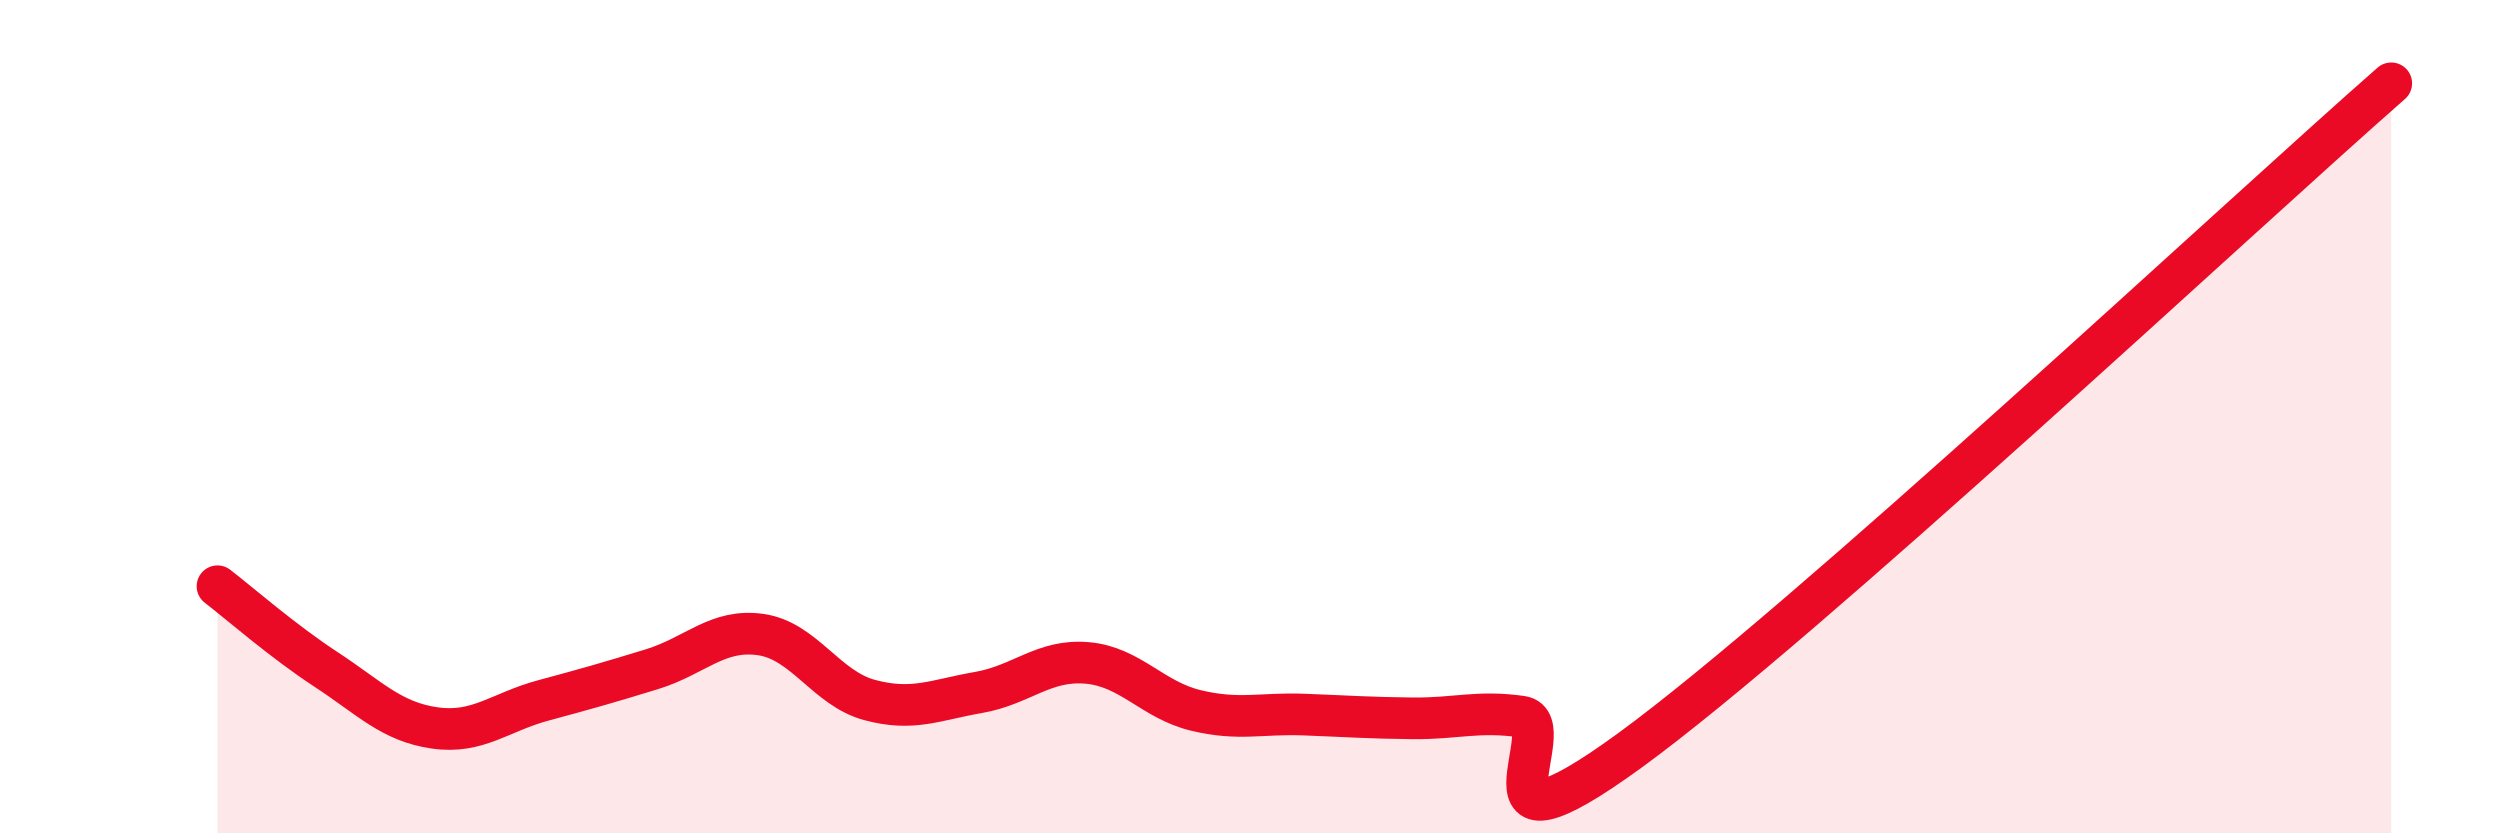
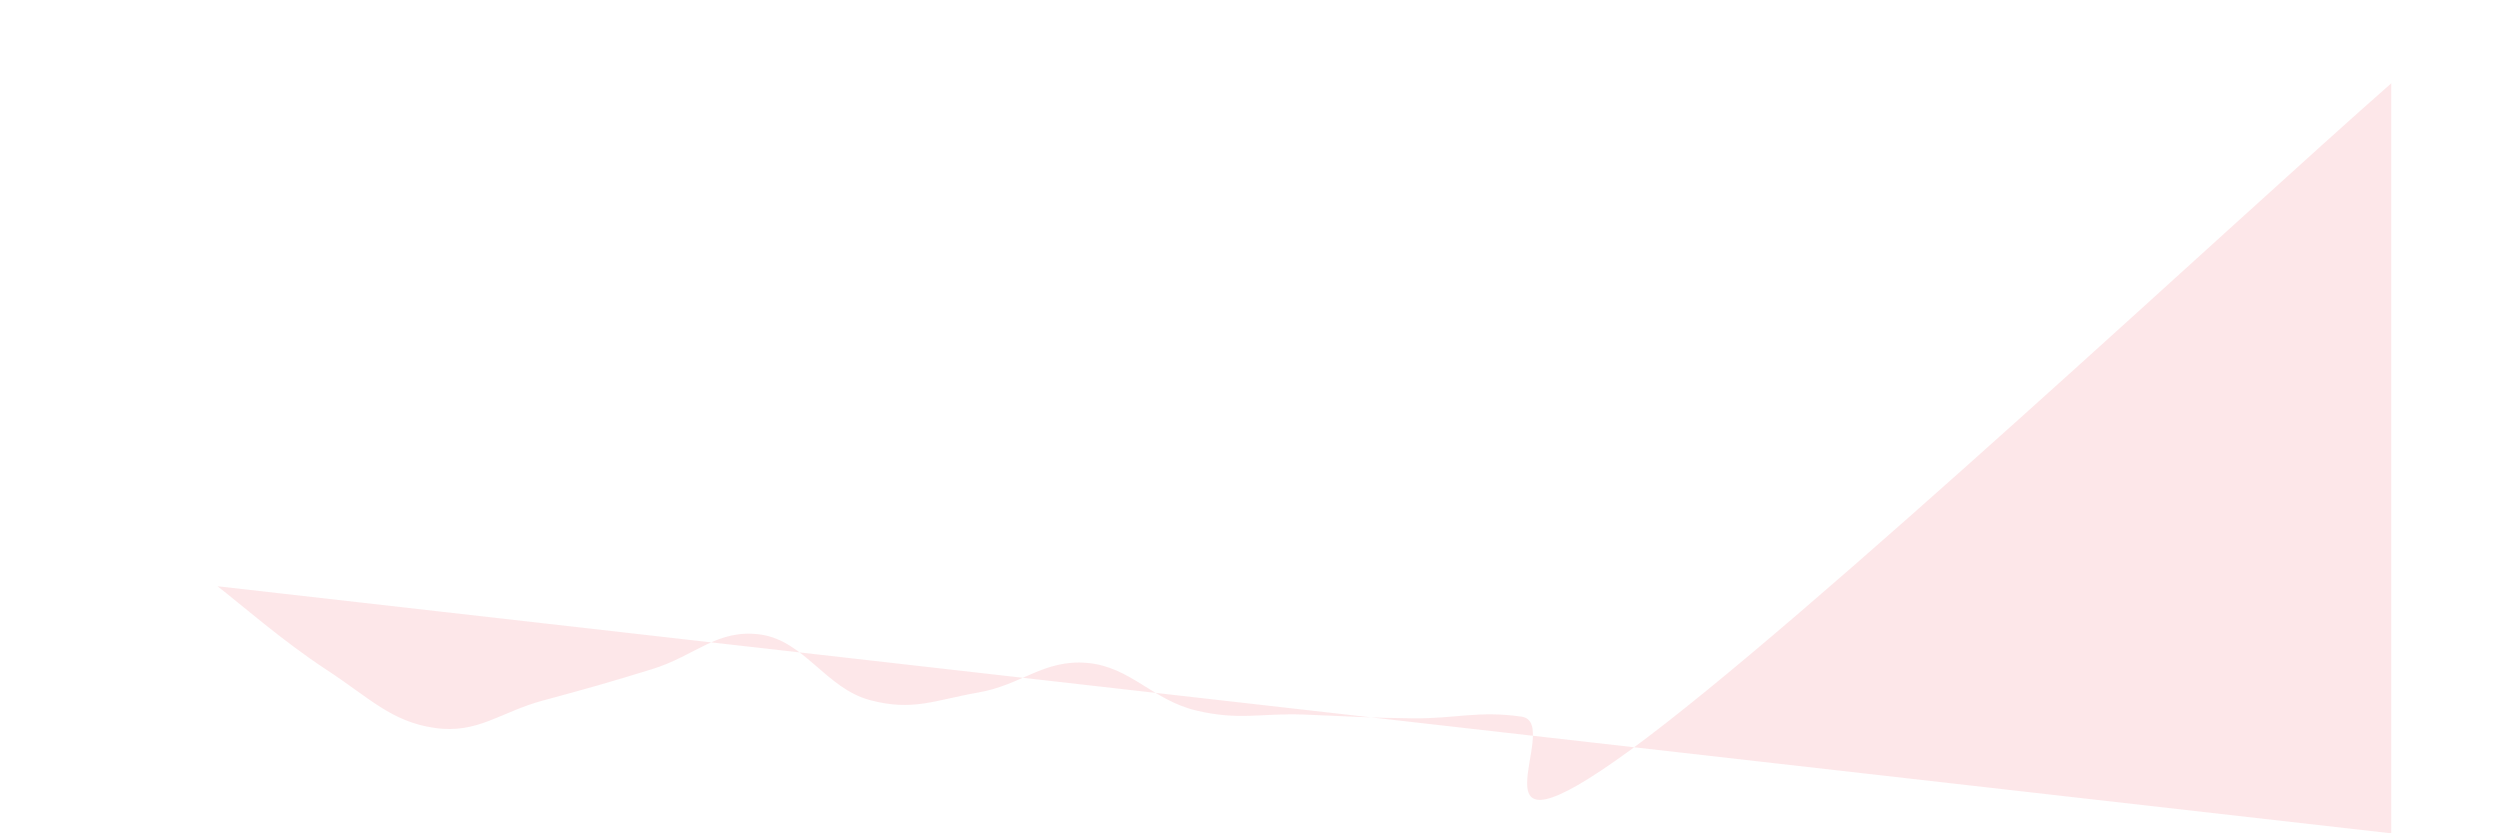
<svg xmlns="http://www.w3.org/2000/svg" width="60" height="20" viewBox="0 0 60 20">
-   <path d="M 5.22,14.07 C 5.74,14.47 6.79,15.39 7.83,16.07 C 8.87,16.75 9.39,17.32 10.43,17.47 C 11.47,17.62 12,17.09 13.04,16.81 C 14.08,16.53 14.61,16.38 15.65,16.06 C 16.69,15.74 17.22,15.08 18.26,15.23 C 19.3,15.38 19.83,16.52 20.87,16.8 C 21.91,17.08 22.44,16.8 23.48,16.62 C 24.52,16.44 25.05,15.82 26.09,15.91 C 27.13,16 27.66,16.8 28.7,17.05 C 29.74,17.3 30.26,17.11 31.3,17.15 C 32.34,17.19 32.87,17.23 33.91,17.24 C 34.95,17.25 35.48,17.05 36.52,17.2 C 37.56,17.35 34.96,21.04 39.13,18 C 43.3,14.96 53.74,5.2 57.39,2L57.39 20L5.22 20Z" fill="#EB0A25" opacity="0.1" stroke-linecap="round" stroke-linejoin="round" />
-   <path d="M 5.22,14.07 C 5.74,14.47 6.79,15.39 7.83,16.07 C 8.87,16.75 9.39,17.32 10.43,17.47 C 11.47,17.62 12,17.09 13.04,16.81 C 14.08,16.53 14.61,16.38 15.65,16.06 C 16.69,15.74 17.22,15.08 18.26,15.23 C 19.3,15.38 19.83,16.52 20.87,16.8 C 21.91,17.08 22.44,16.8 23.48,16.62 C 24.52,16.44 25.05,15.82 26.09,15.91 C 27.13,16 27.66,16.8 28.7,17.05 C 29.74,17.3 30.26,17.11 31.3,17.15 C 32.34,17.19 32.87,17.23 33.91,17.24 C 34.95,17.25 35.48,17.05 36.52,17.2 C 37.56,17.35 34.96,21.04 39.13,18 C 43.3,14.96 53.74,5.2 57.39,2" stroke="#EB0A25" stroke-width="1" fill="none" stroke-linecap="round" stroke-linejoin="round" />
+   <path d="M 5.22,14.07 C 5.74,14.47 6.79,15.39 7.83,16.07 C 8.87,16.75 9.39,17.32 10.43,17.47 C 11.47,17.62 12,17.09 13.04,16.81 C 14.08,16.53 14.61,16.38 15.65,16.06 C 16.69,15.74 17.22,15.08 18.26,15.23 C 19.3,15.38 19.83,16.52 20.87,16.8 C 21.91,17.08 22.44,16.8 23.48,16.62 C 24.52,16.44 25.05,15.82 26.09,15.91 C 27.13,16 27.66,16.8 28.7,17.05 C 29.74,17.3 30.26,17.11 31.3,17.15 C 32.34,17.19 32.87,17.23 33.91,17.24 C 34.95,17.25 35.48,17.05 36.52,17.2 C 37.56,17.35 34.96,21.04 39.13,18 C 43.3,14.96 53.74,5.2 57.39,2L57.39 20Z" fill="#EB0A25" opacity="0.1" stroke-linecap="round" stroke-linejoin="round" />
</svg>